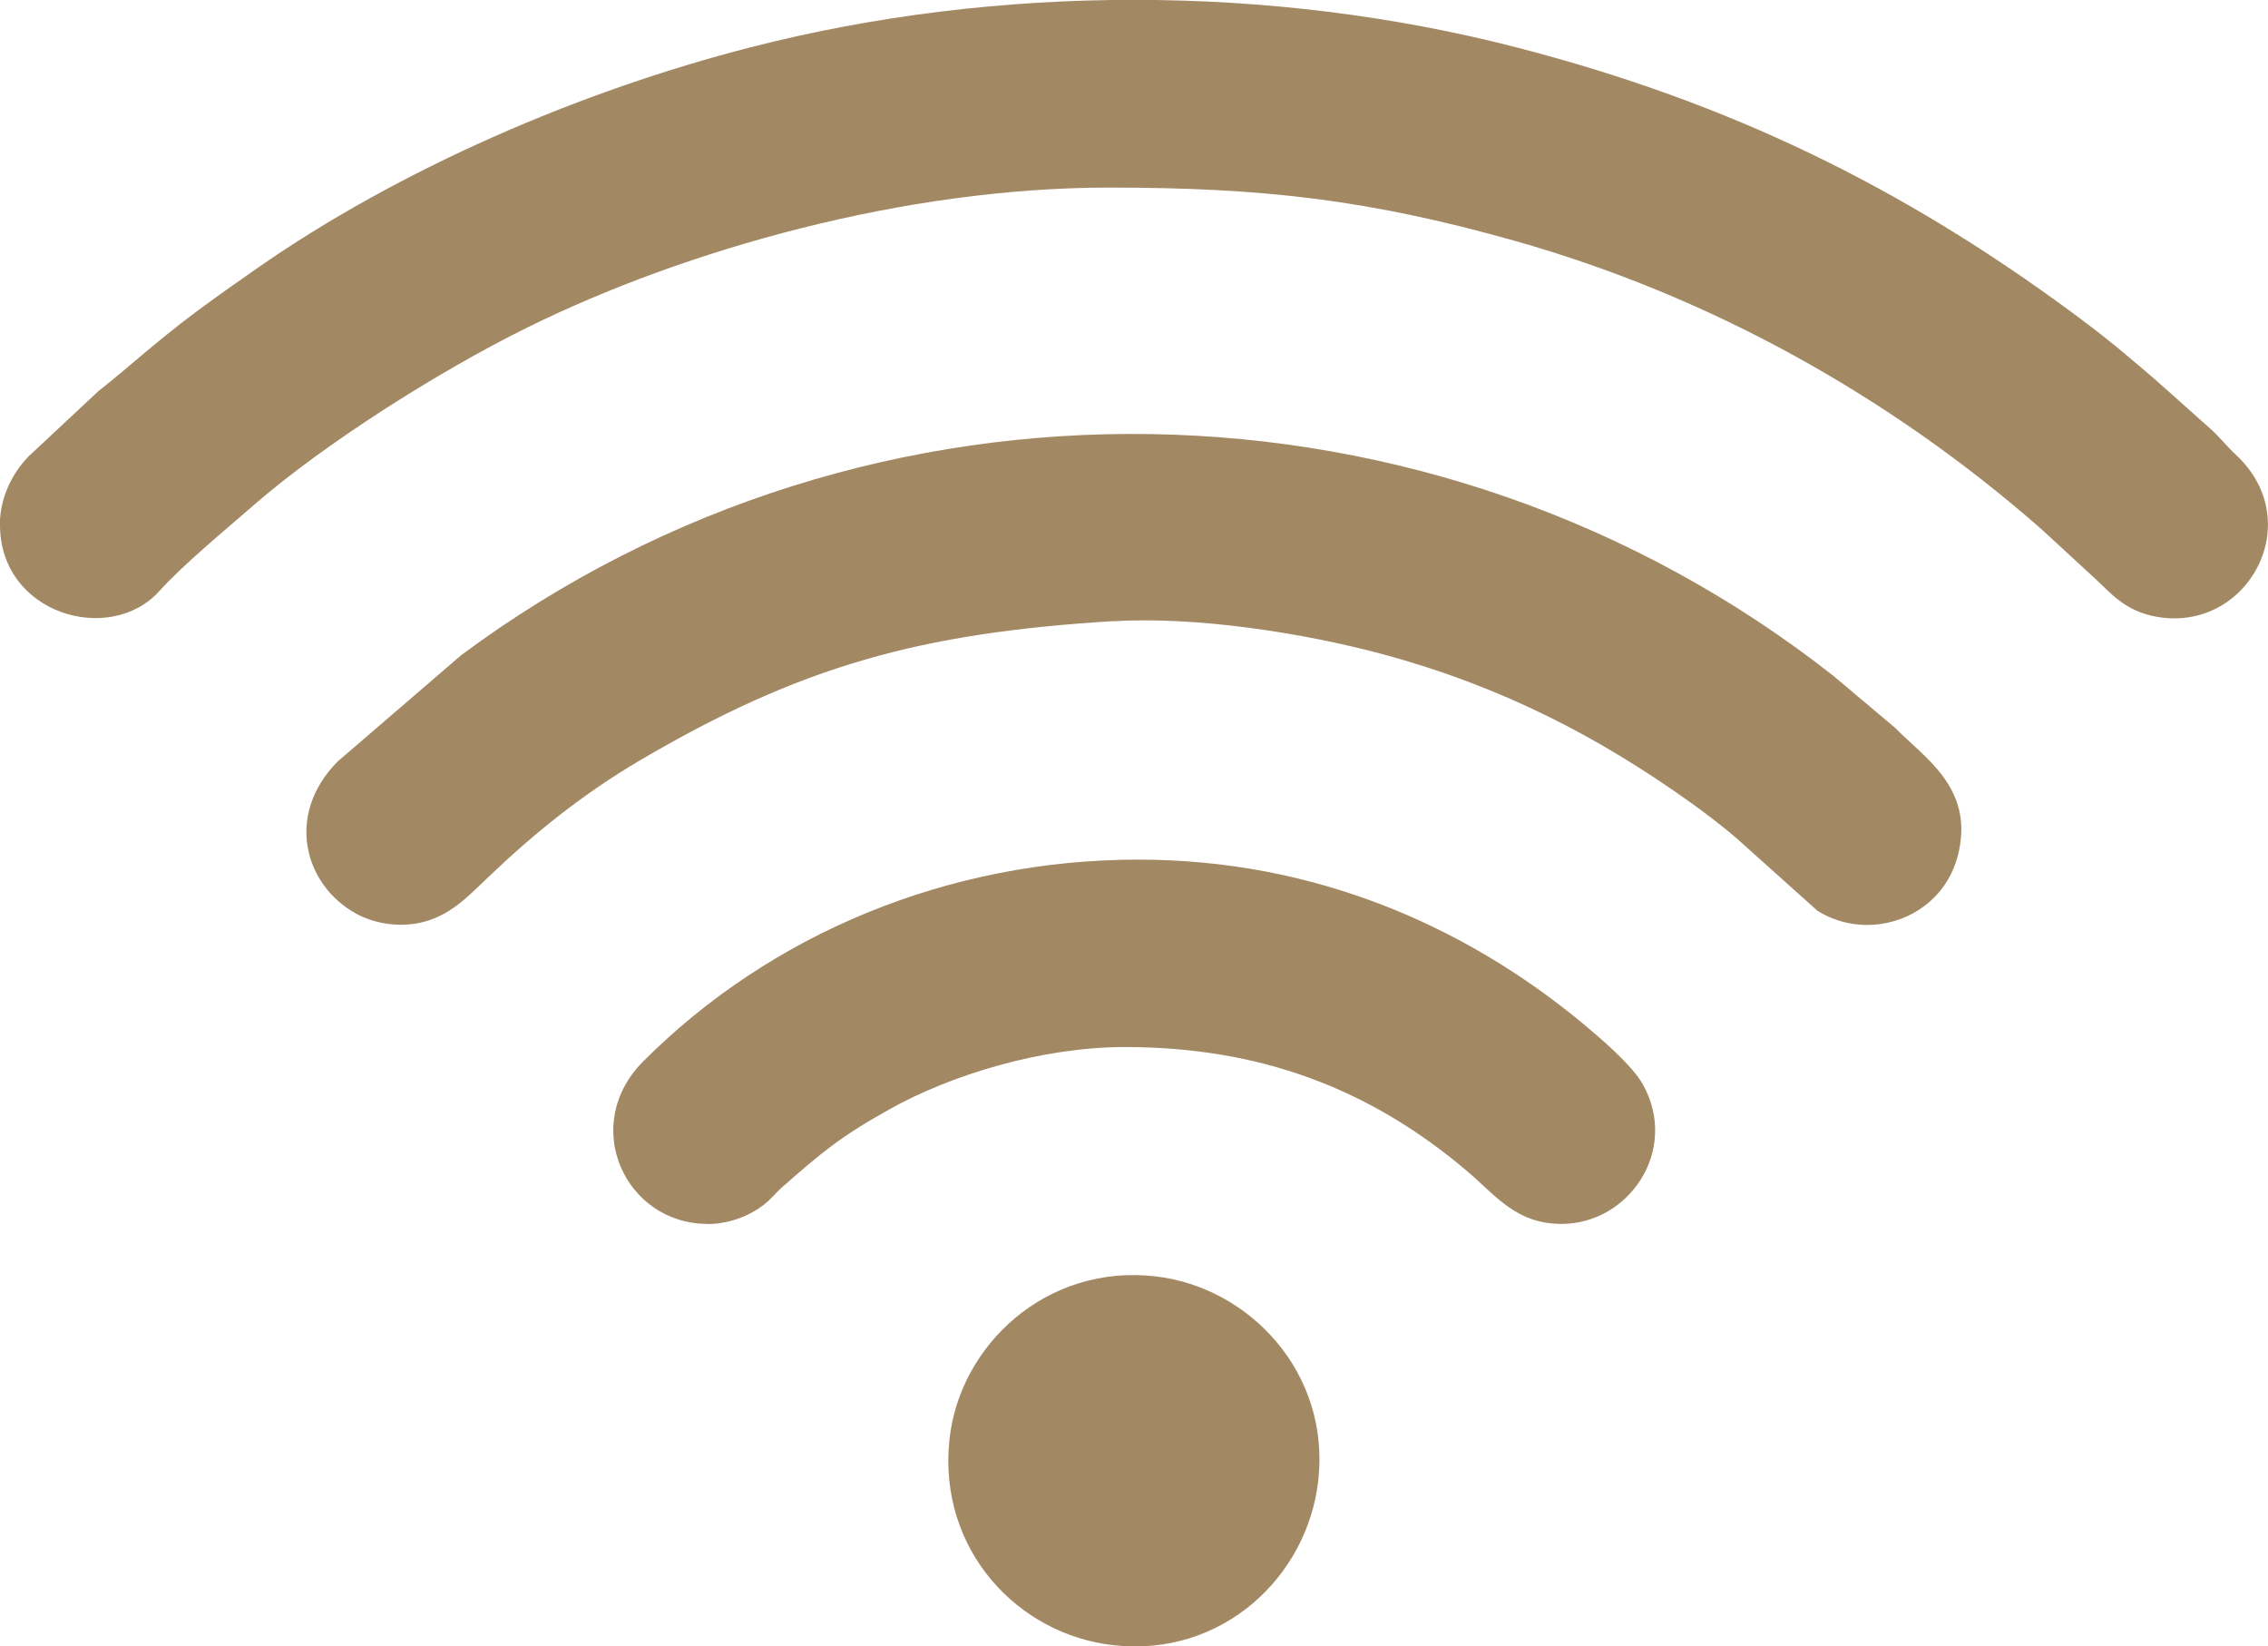
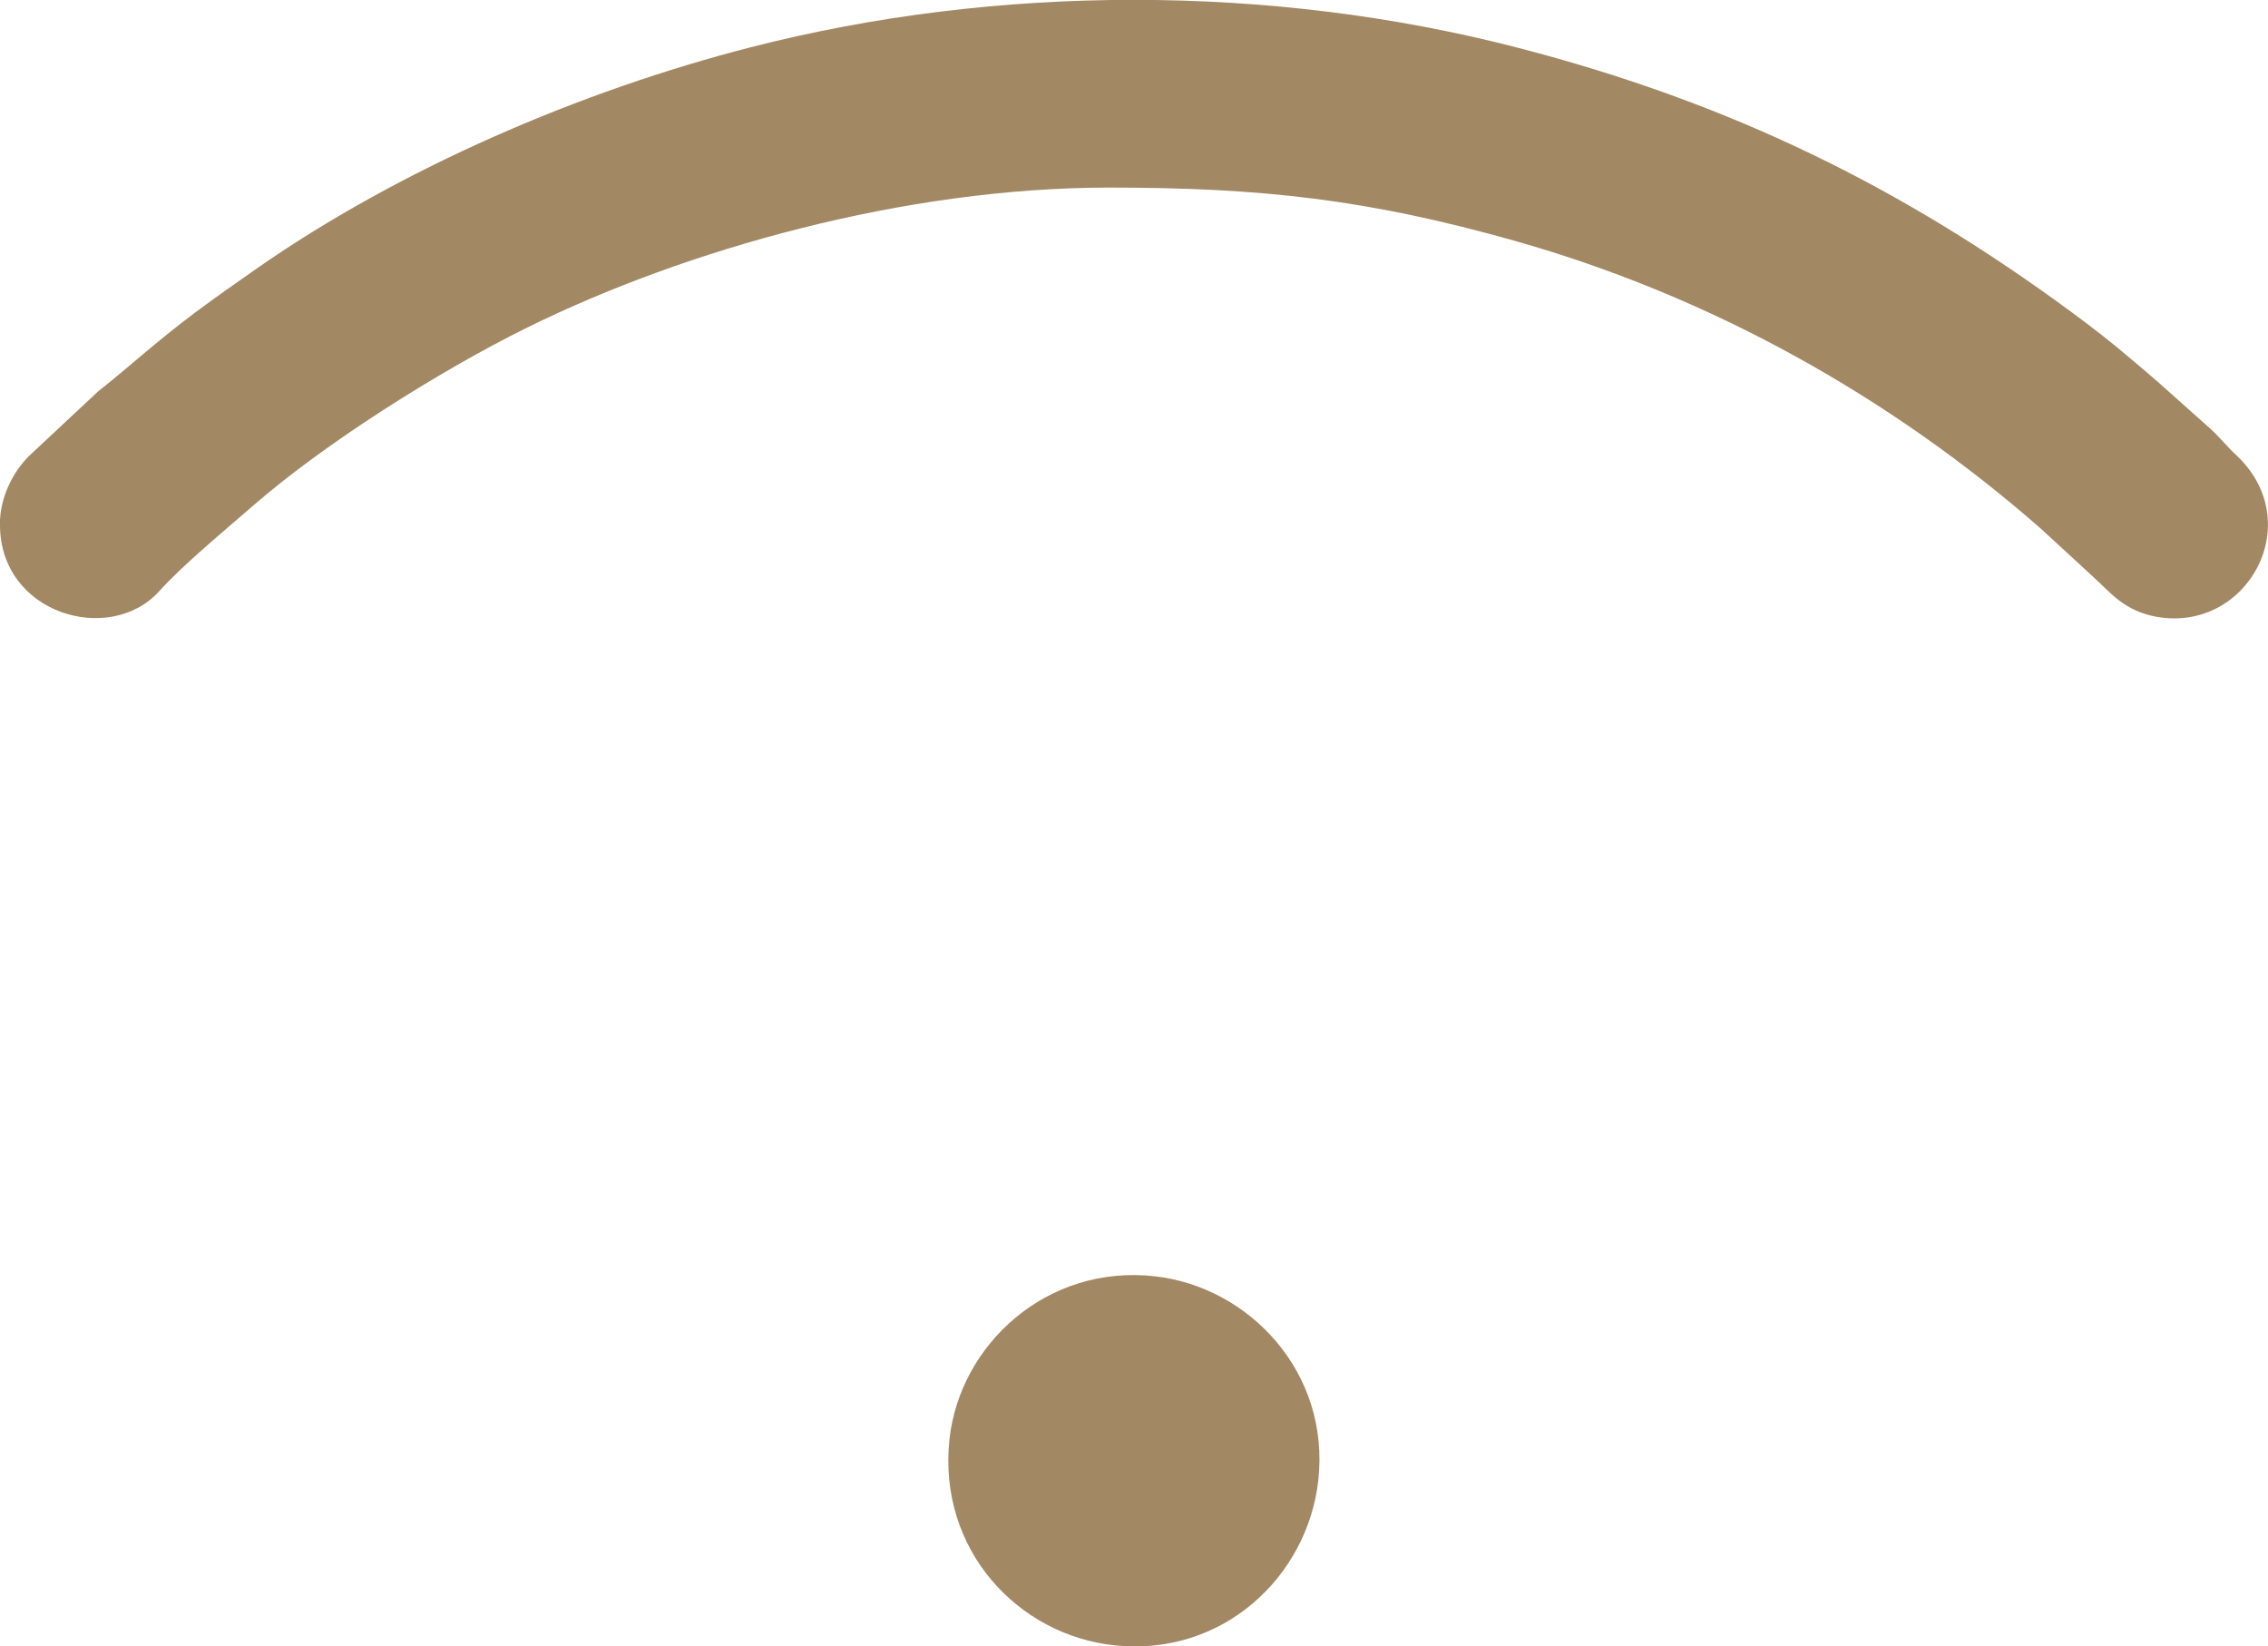
<svg xmlns="http://www.w3.org/2000/svg" xml:space="preserve" width="35.328mm" height="25.641mm" style="shape-rendering:geometricPrecision; text-rendering:geometricPrecision; image-rendering:optimizeQuality; fill-rule:evenodd; clip-rule:evenodd" viewBox="0 0 156.49 113.58">
  <defs>
    <style type="text/css">  .fil0 {fill:#A38864}  </style>
  </defs>
  <g id="Слой_x0020_1">
    <g id="_2622102123664">
      <path class="fil0" d="M-0 36.21c0,6.16 7.59,8.34 10.99,4.57 1.66,-1.84 4.47,-4.15 6.48,-5.9 4.85,-4.23 12.78,-9.26 18.92,-12.29 10.93,-5.39 26.05,-9.65 40.13,-9.65 10.54,-0 17.87,0.82 27.95,3.66 13.55,3.82 25.96,10.76 36.36,19.88l3.64 3.35c1.13,1.02 2.1,2.34 4.4,2.73 6.24,1.05 10.39,-6.57 5.4,-11.19 -0.61,-0.57 -1.11,-1.21 -1.73,-1.77l-3.7 -3.3c-0.68,-0.59 -1.25,-1.07 -1.89,-1.61 -1.26,-1.08 -2.65,-2.15 -3.99,-3.14 -11.71,-8.63 -23.56,-14.46 -38.24,-18.26 -17,-4.4 -35.93,-4.39 -52.92,-0.03 -11.7,3 -24.19,8.36 -34.11,15.28 -1.46,1.02 -2.73,1.91 -4.16,2.97 -2.92,2.19 -4.47,3.68 -6.76,5.49l-4.59 4.29c-1.03,0.93 -2.19,2.74 -2.19,4.91z" />
-       <path class="fil0" d="M76.75 42.86c5.87,-0.36 13.32,0.83 18.69,2.28 8.18,2.21 14.95,5.72 21.4,10.36 0.93,0.67 2.14,1.6 2.95,2.3l5.6 5.02c3.57,2.26 8.74,0.53 9.76,-4.04 1,-4.49 -2.39,-6.52 -4.4,-8.58l-4.24 -3.57c-27.5,-21.64 -66.5,-22.37 -94.68,-1.44l-8.53 7.34c-3.67,3.71 -2.27,8.55 1.26,10.49 1.22,0.67 2.83,0.96 4.36,0.65 2.09,-0.43 3.35,-1.81 4.78,-3.17 3.17,-3.03 6.51,-5.72 10.41,-8.02 11.15,-6.56 19.41,-8.81 32.66,-9.63z" />
-       <path class="fil0" d="M48.81 84.44c1.53,0 2.93,-0.59 3.87,-1.31 0.52,-0.4 0.85,-0.85 1.31,-1.25 2.61,-2.29 3.91,-3.42 7.41,-5.37 4.2,-2.35 10.47,-4.28 16.21,-4.28 9.38,-0 16.9,2.89 23.55,8.5 2.06,1.74 3.43,3.7 6.59,3.7 4.64,0 8.12,-5.07 5.62,-9.6 -0.76,-1.38 -3.08,-3.33 -4.21,-4.27 -8.11,-6.7 -18.49,-11.26 -30.61,-11.26 -13.11,0 -25.37,5.11 -34.16,13.91 -4.42,4.43 -1.23,11.22 4.42,11.22z" />
      <path class="fil0" d="M90.96 102.13c0.83,-7.43 -4.74,-13.33 -11.23,-14.08 -7.51,-0.87 -13.53,4.73 -14.22,11.27 -0.8,7.59 4.73,13.47 11.37,14.18 7.49,0.81 13.34,-4.75 14.08,-11.37z" />
    </g>
  </g>
</svg>